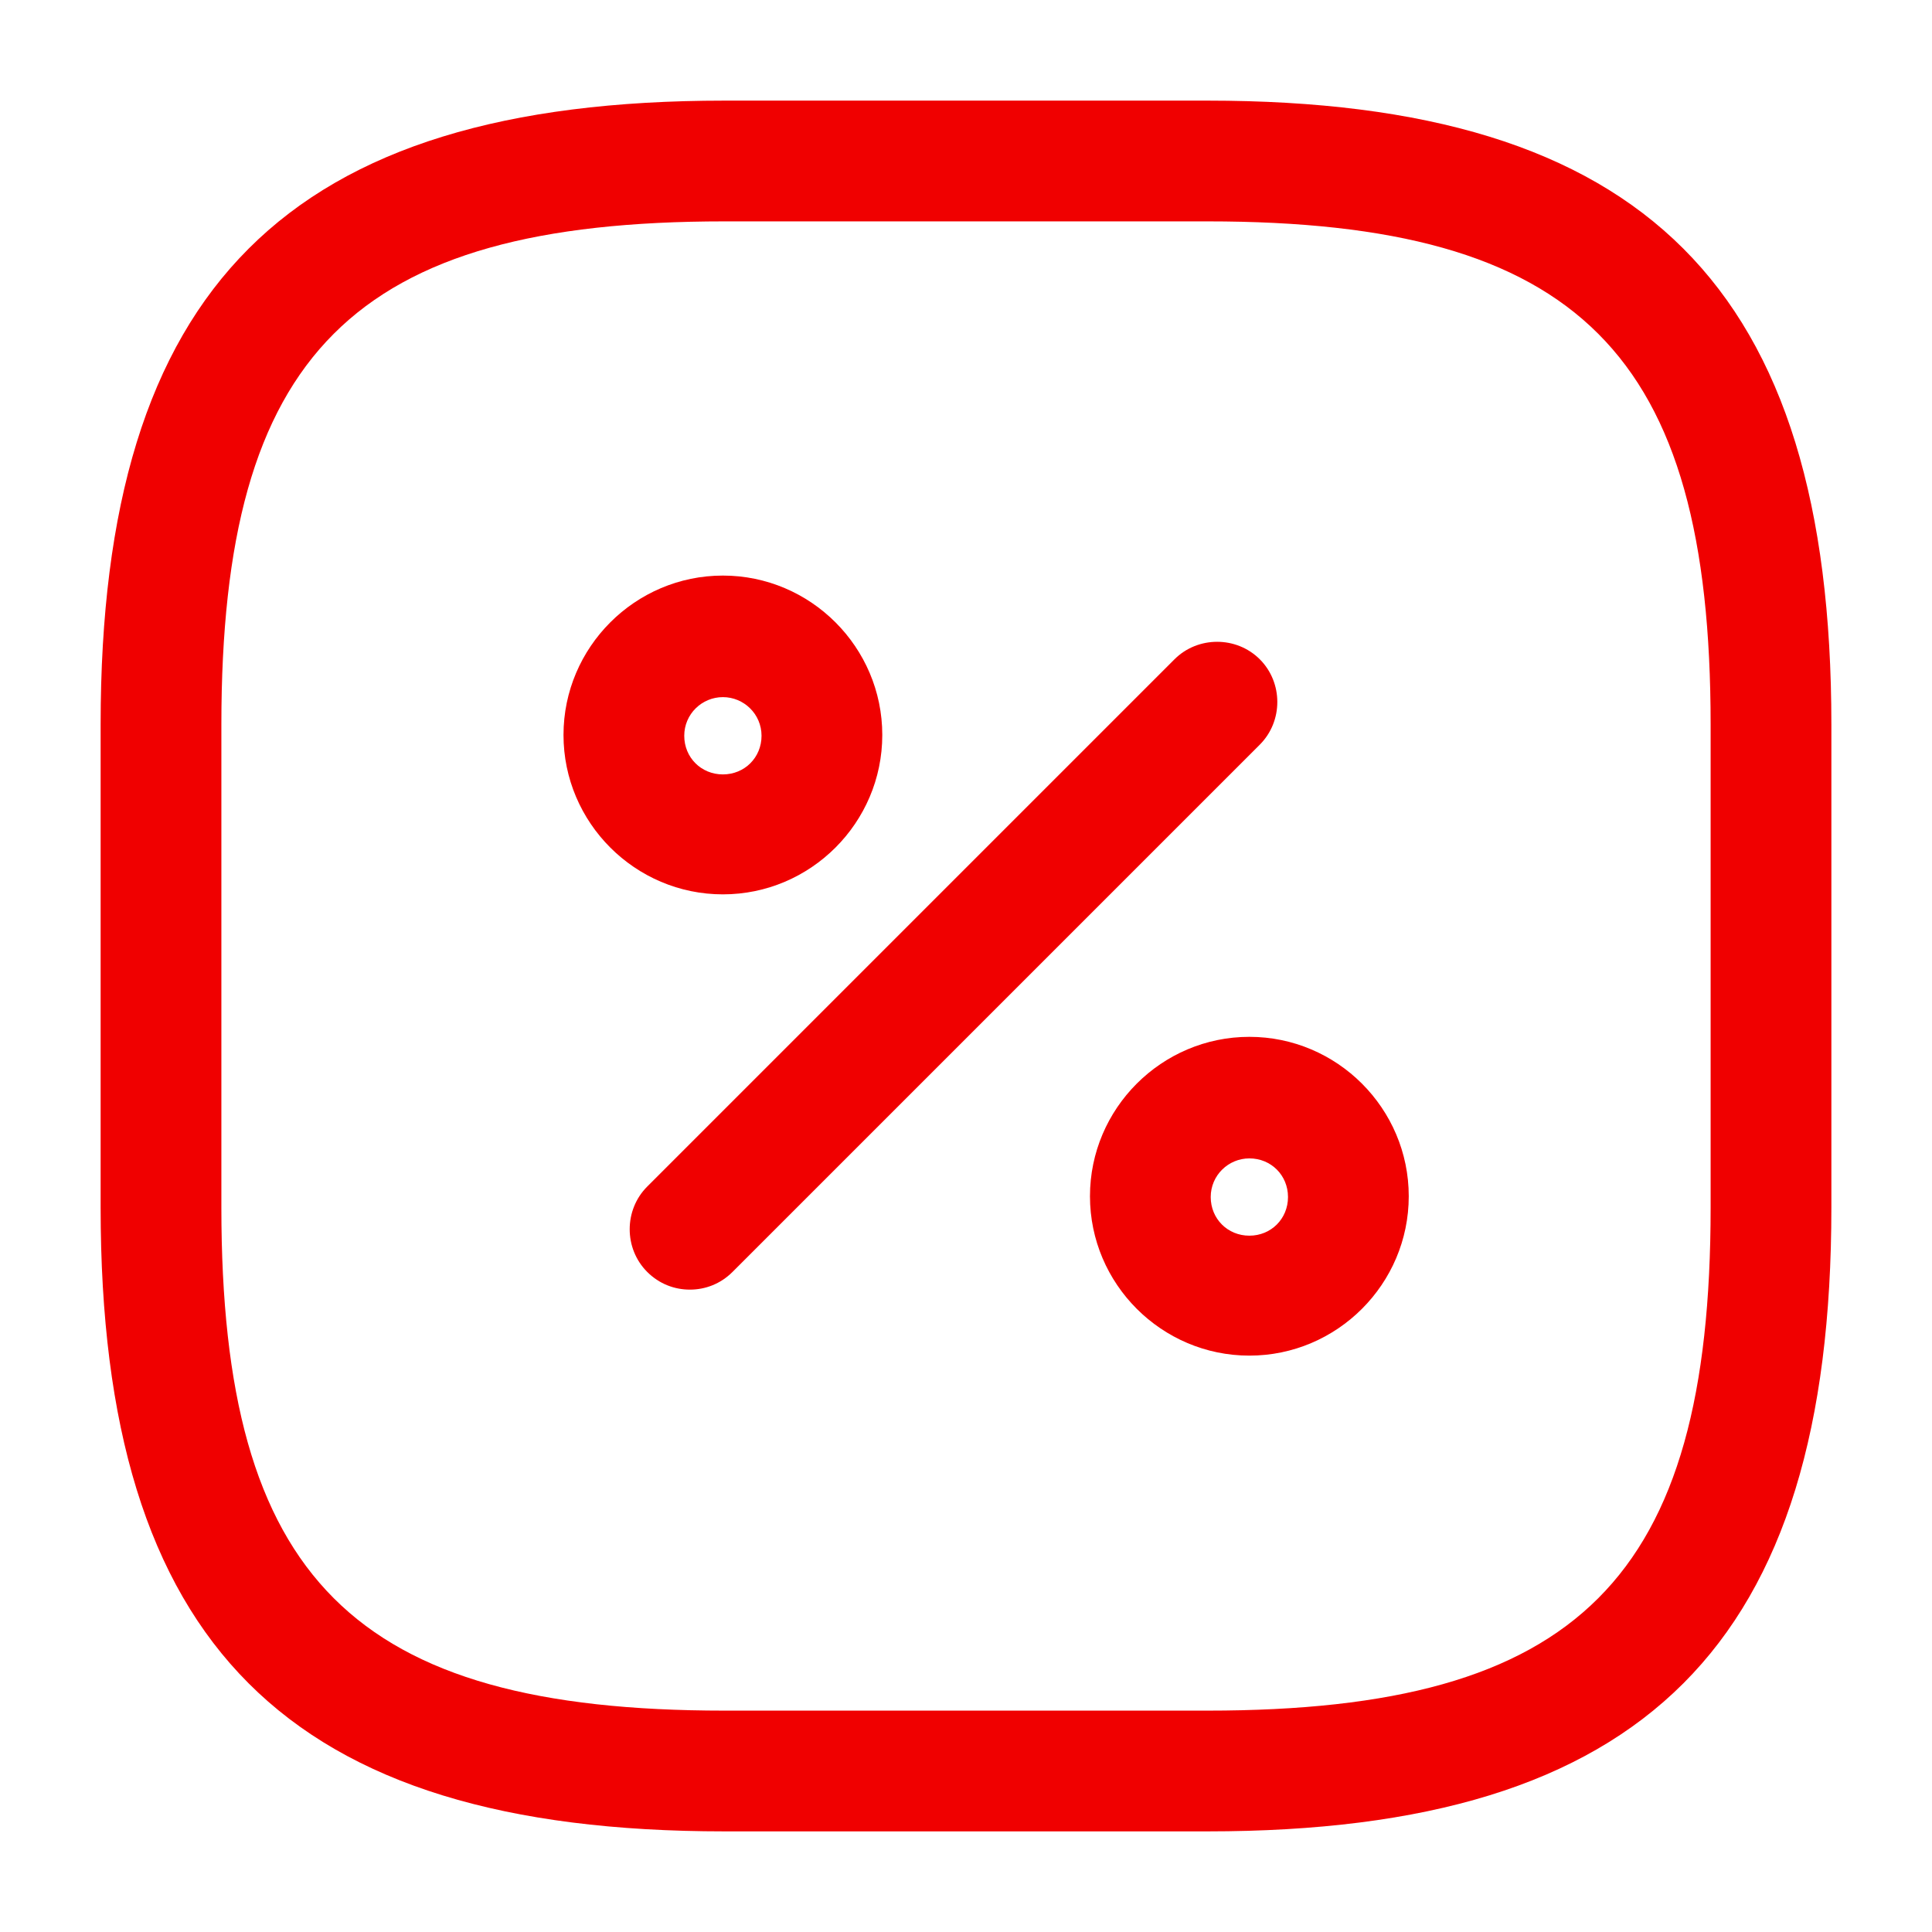
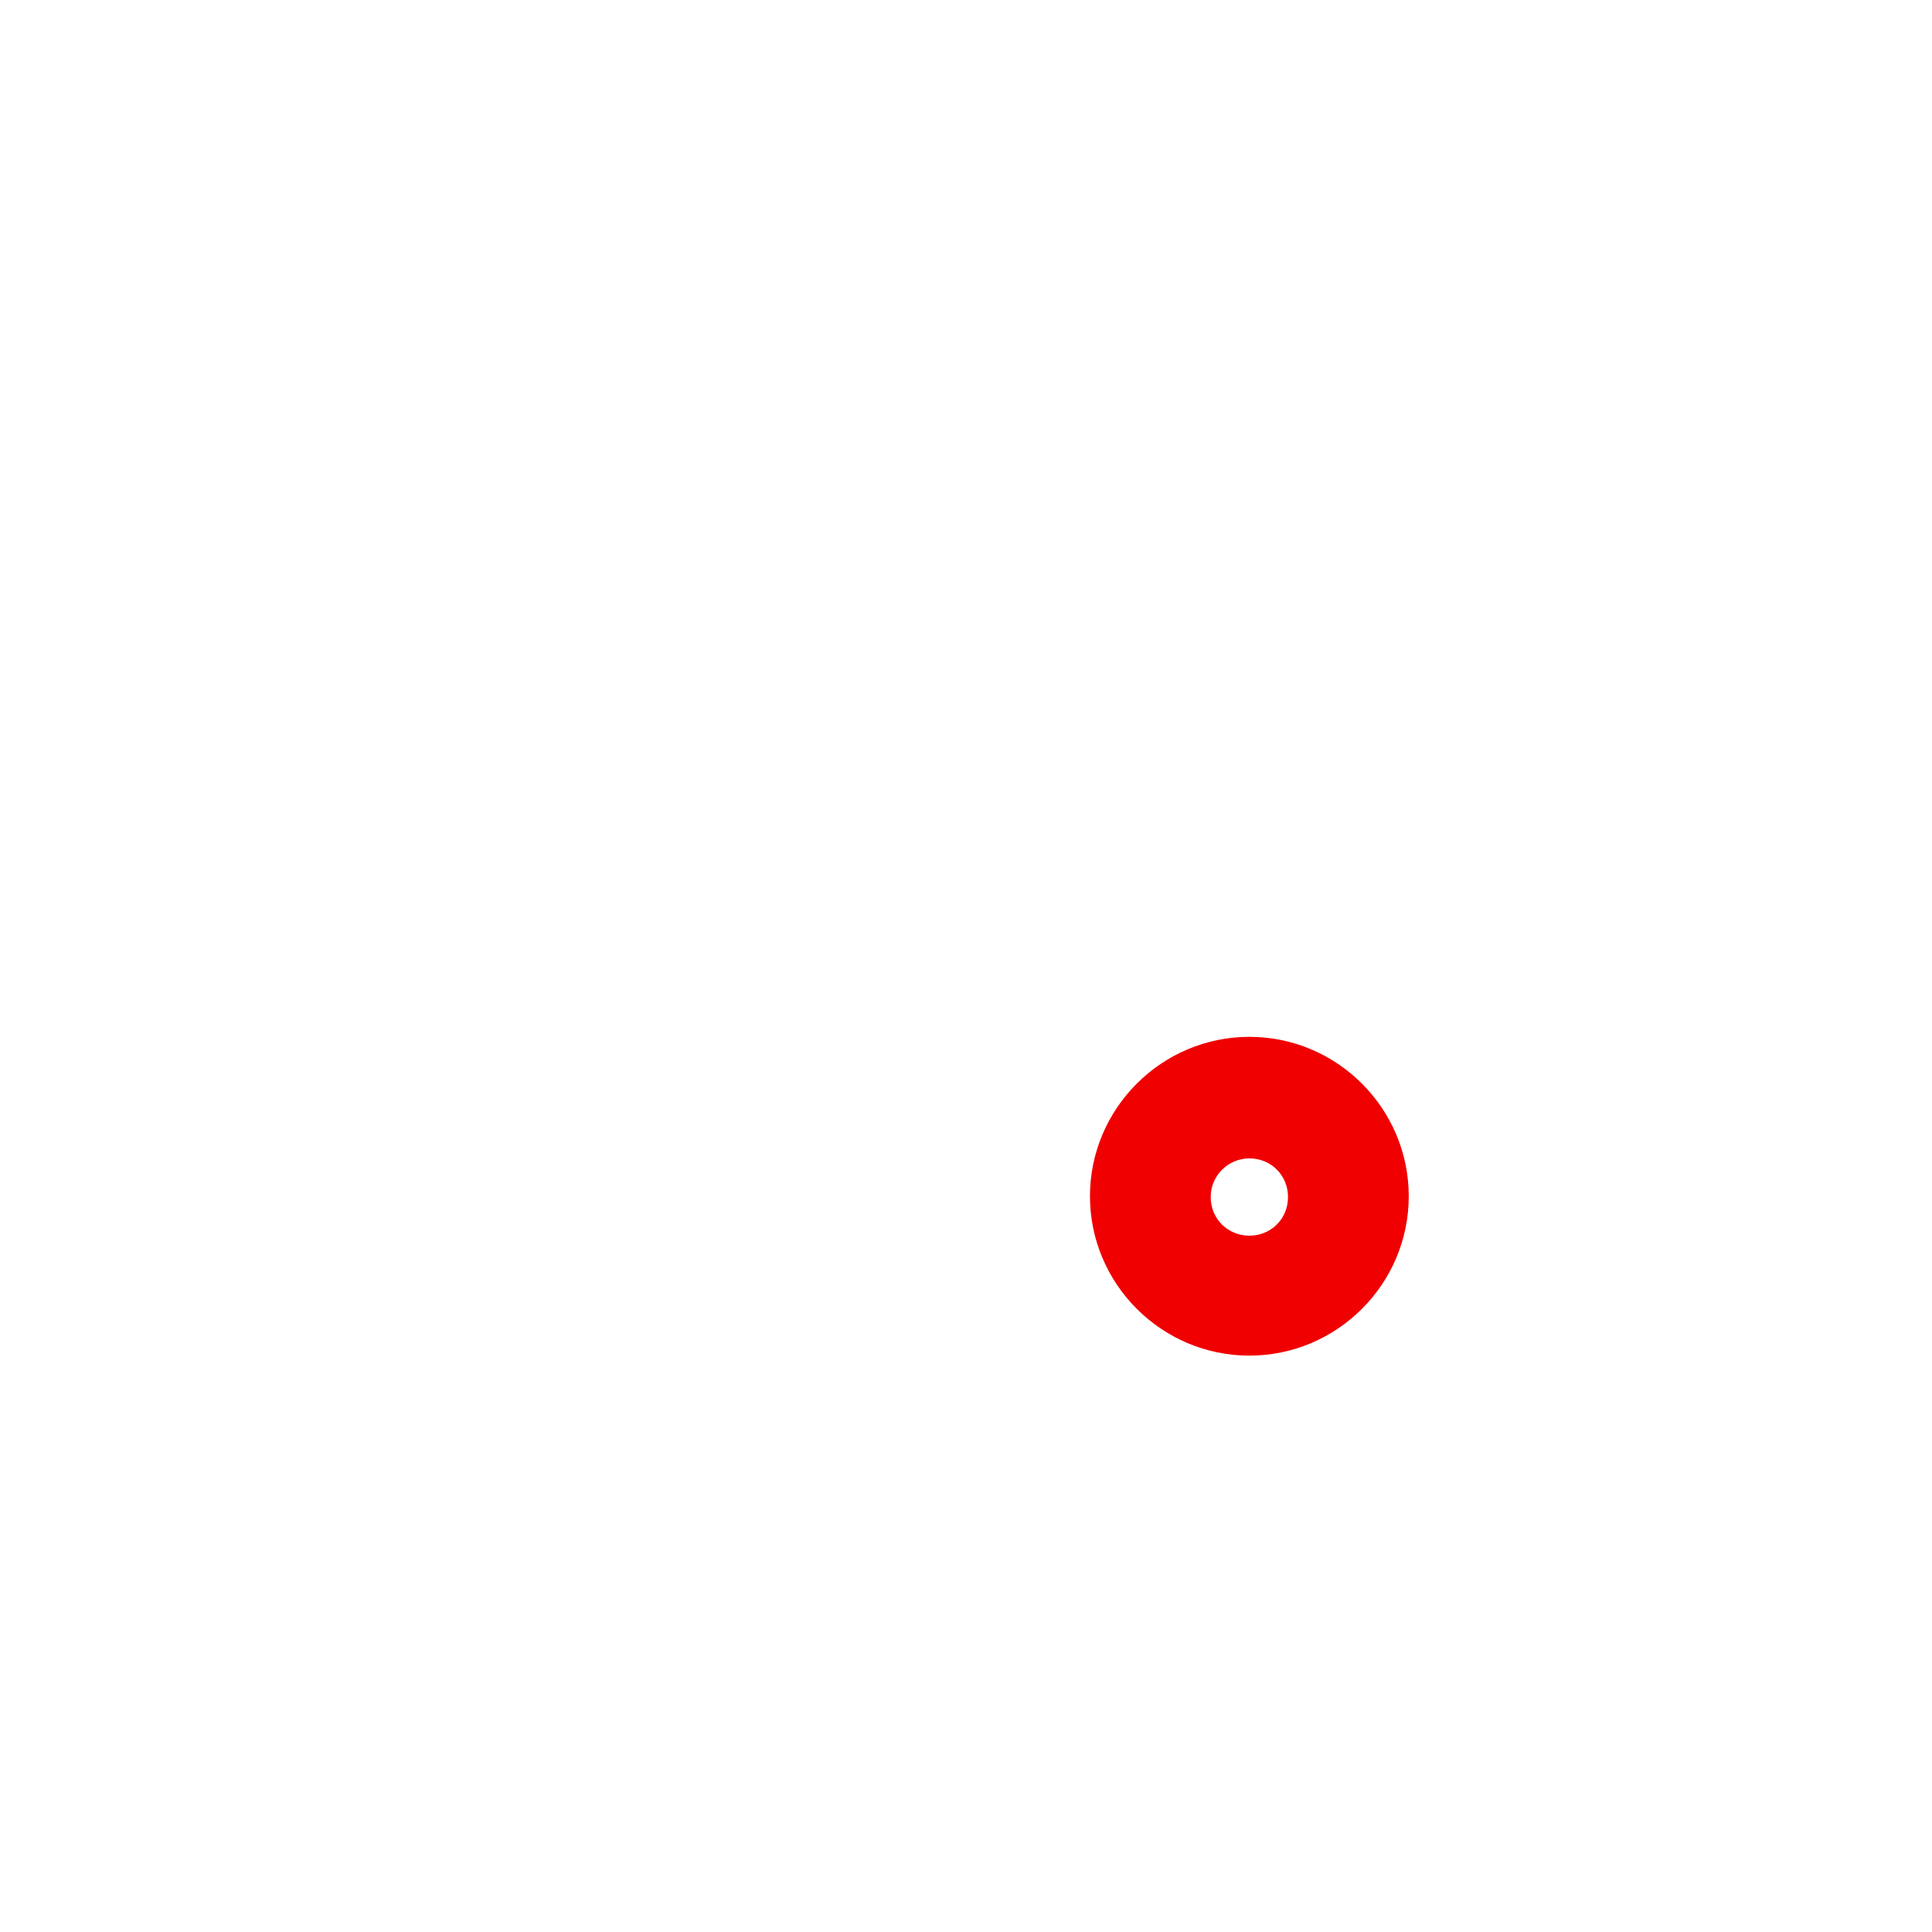
<svg xmlns="http://www.w3.org/2000/svg" width="120" height="120" viewBox="0 0 120 120" fill="none">
-   <path d="M75 113.75H45C17.85 113.75 6.25 102.15 6.25 75V45C6.25 17.85 17.85 6.25 45 6.25H75C102.15 6.25 113.75 17.85 113.75 45V75C113.75 102.15 102.15 113.75 75 113.75ZM45 13.75C21.95 13.75 13.75 21.95 13.75 45V75C13.75 98.05 21.95 106.25 45 106.25H75C98.05 106.25 106.25 98.05 106.25 75V45C106.25 21.95 98.05 13.75 75 13.75H45Z" fill="#F00000" />
-   <path d="M42.849 80.101C41.899 80.101 40.949 79.751 40.199 79.001C38.749 77.551 38.749 75.151 40.199 73.701L72.949 40.951C74.399 39.501 76.799 39.501 78.249 40.951C79.699 42.401 79.699 44.801 78.249 46.251L45.499 79.001C44.749 79.751 43.799 80.101 42.849 80.101Z" fill="#F00000" />
-   <path d="M44.9 55.55C39.45 55.55 35 51.1 35 45.65C35 40.2 39.45 35.75 44.9 35.75C50.35 35.75 54.8 40.2 54.8 45.65C54.8 51.1 50.35 55.55 44.9 55.55ZM44.9 43.3C43.6 43.3 42.5 44.35 42.5 45.7C42.5 47.05 43.55 48.1 44.9 48.1C46.25 48.1 47.3 47.05 47.3 45.7C47.3 44.35 46.2 43.3 44.9 43.3Z" fill="#F00000" />
  <path d="M77.6 84.2C72.15 84.2 67.7 79.75 67.7 74.3C67.7 68.85 72.15 64.4 77.6 64.4C83.05 64.4 87.5 68.85 87.5 74.3C87.5 79.75 83.05 84.2 77.6 84.2ZM77.6 71.95C76.3 71.95 75.2 73 75.2 74.35C75.2 75.7 76.25 76.75 77.6 76.75C78.95 76.75 80 75.7 80 74.35C80 73 78.95 71.95 77.6 71.95Z" fill="#F00000" />
</svg>